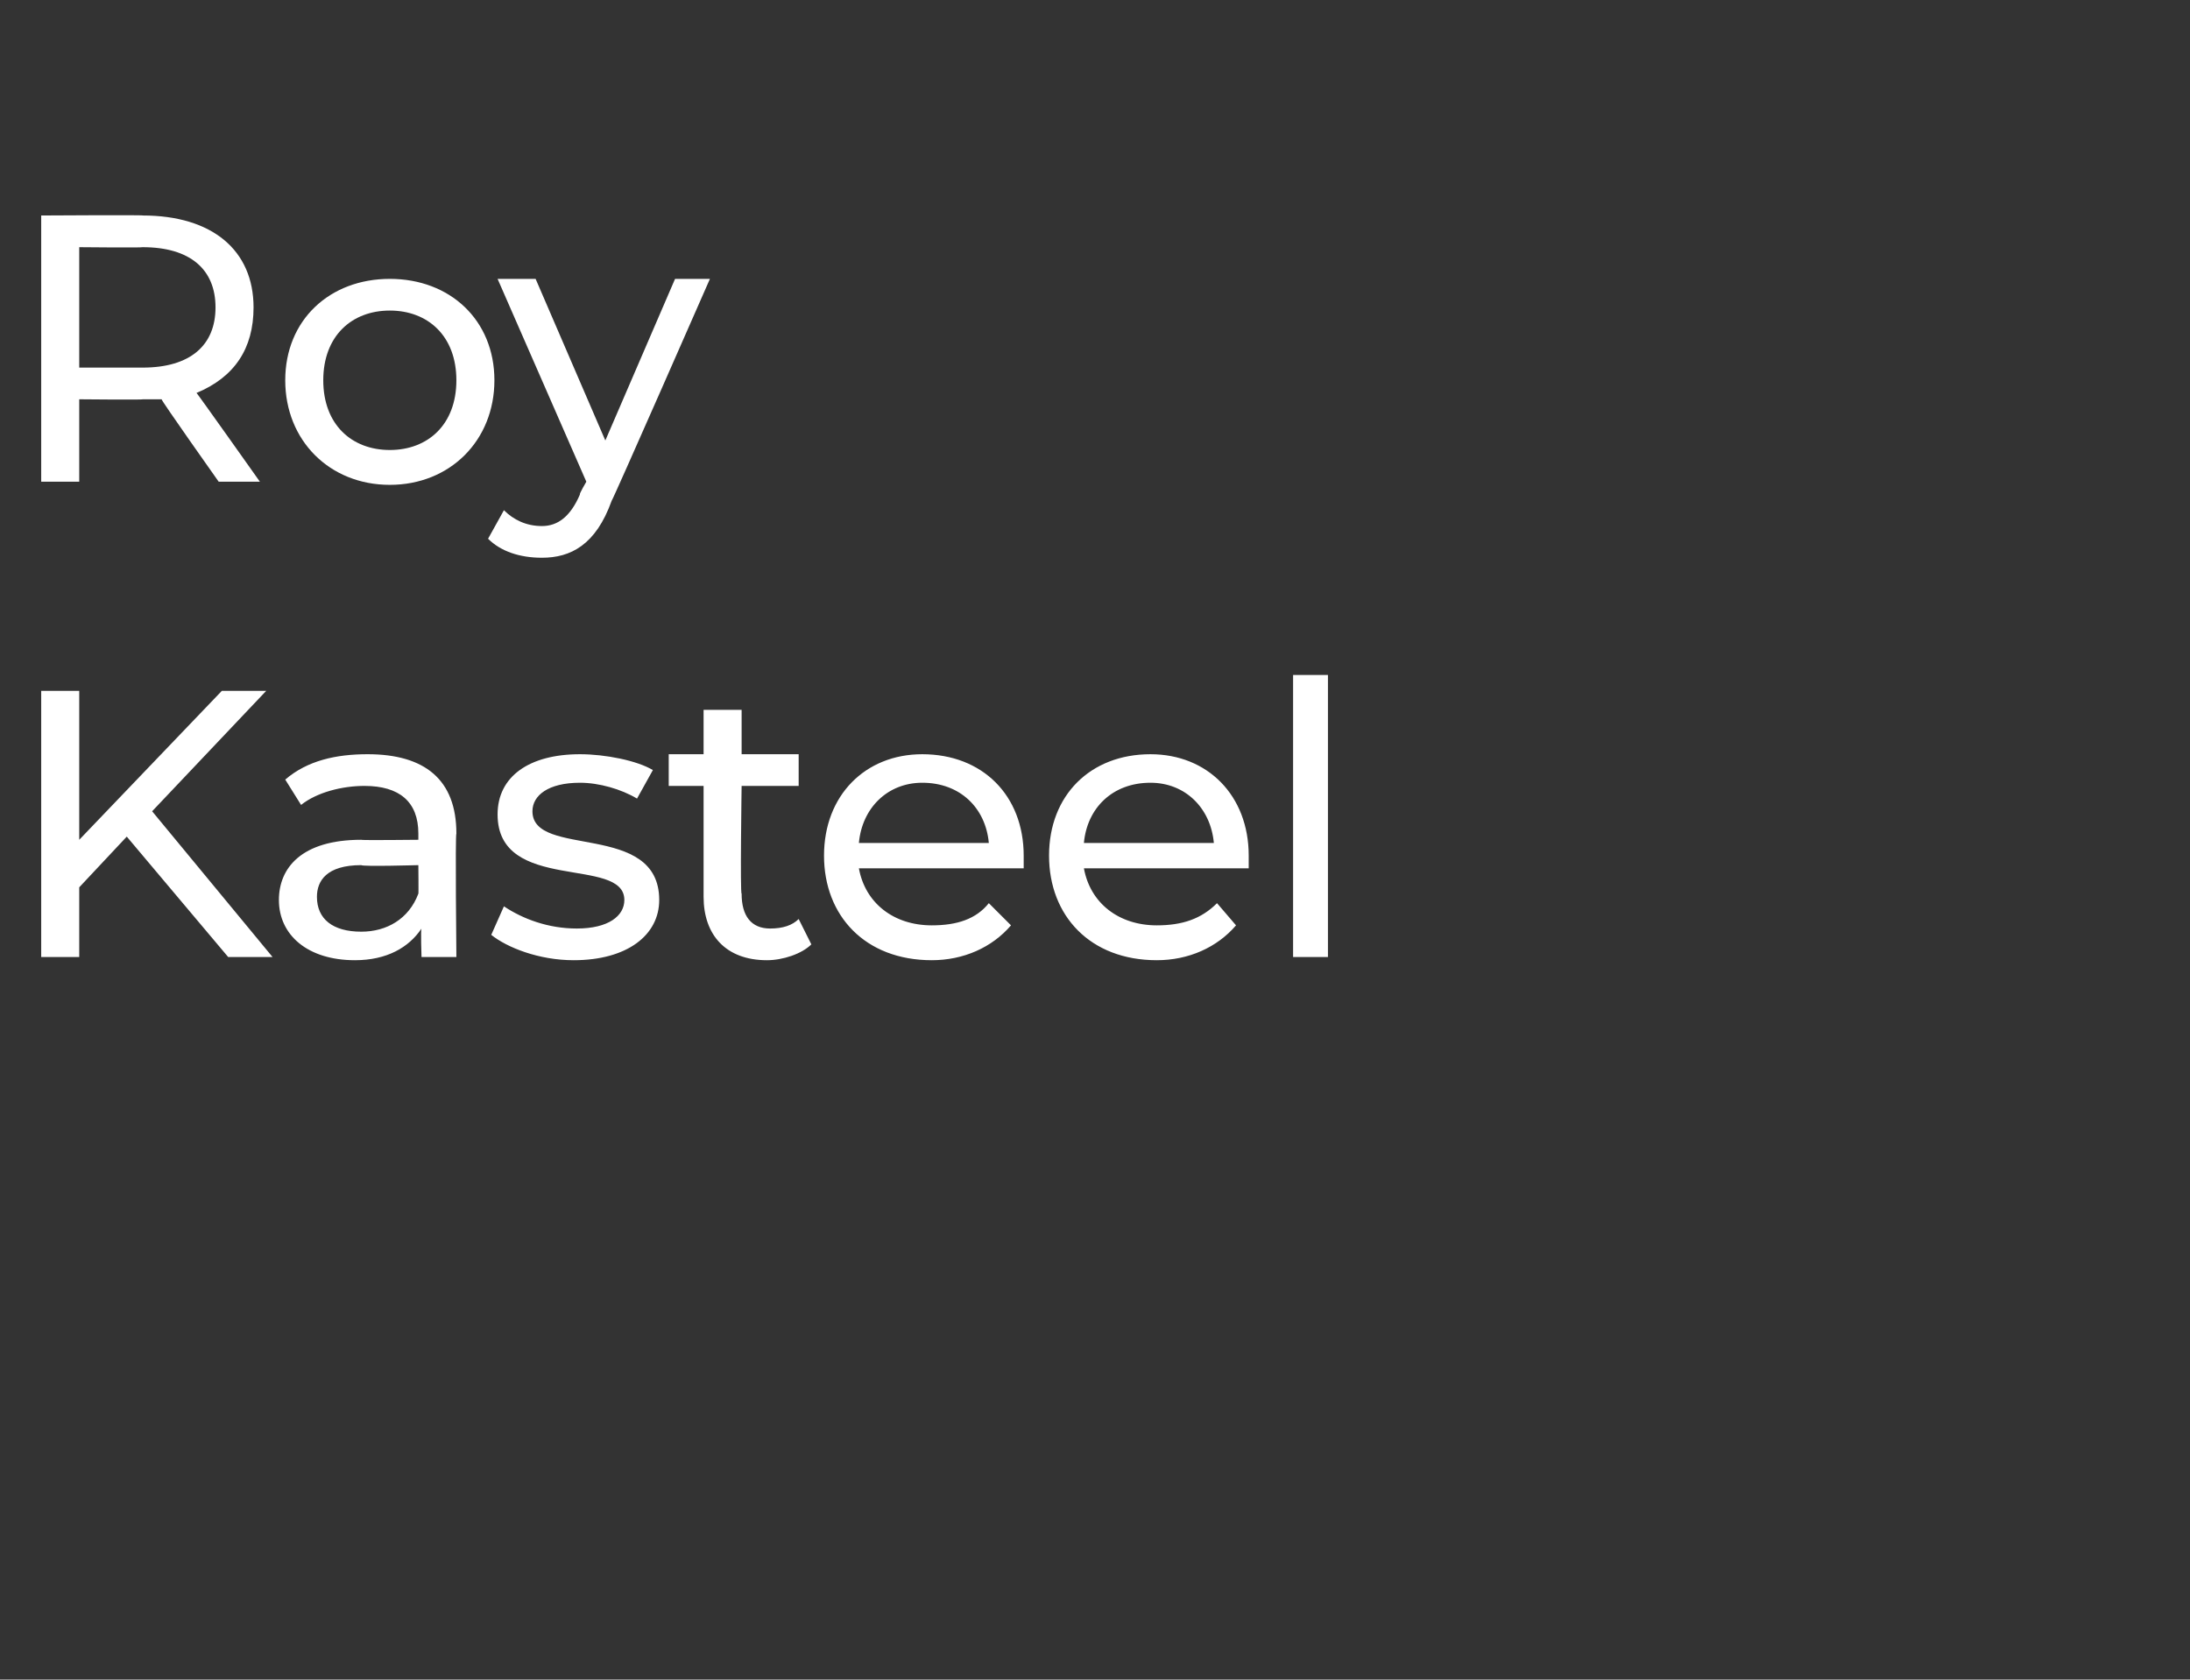
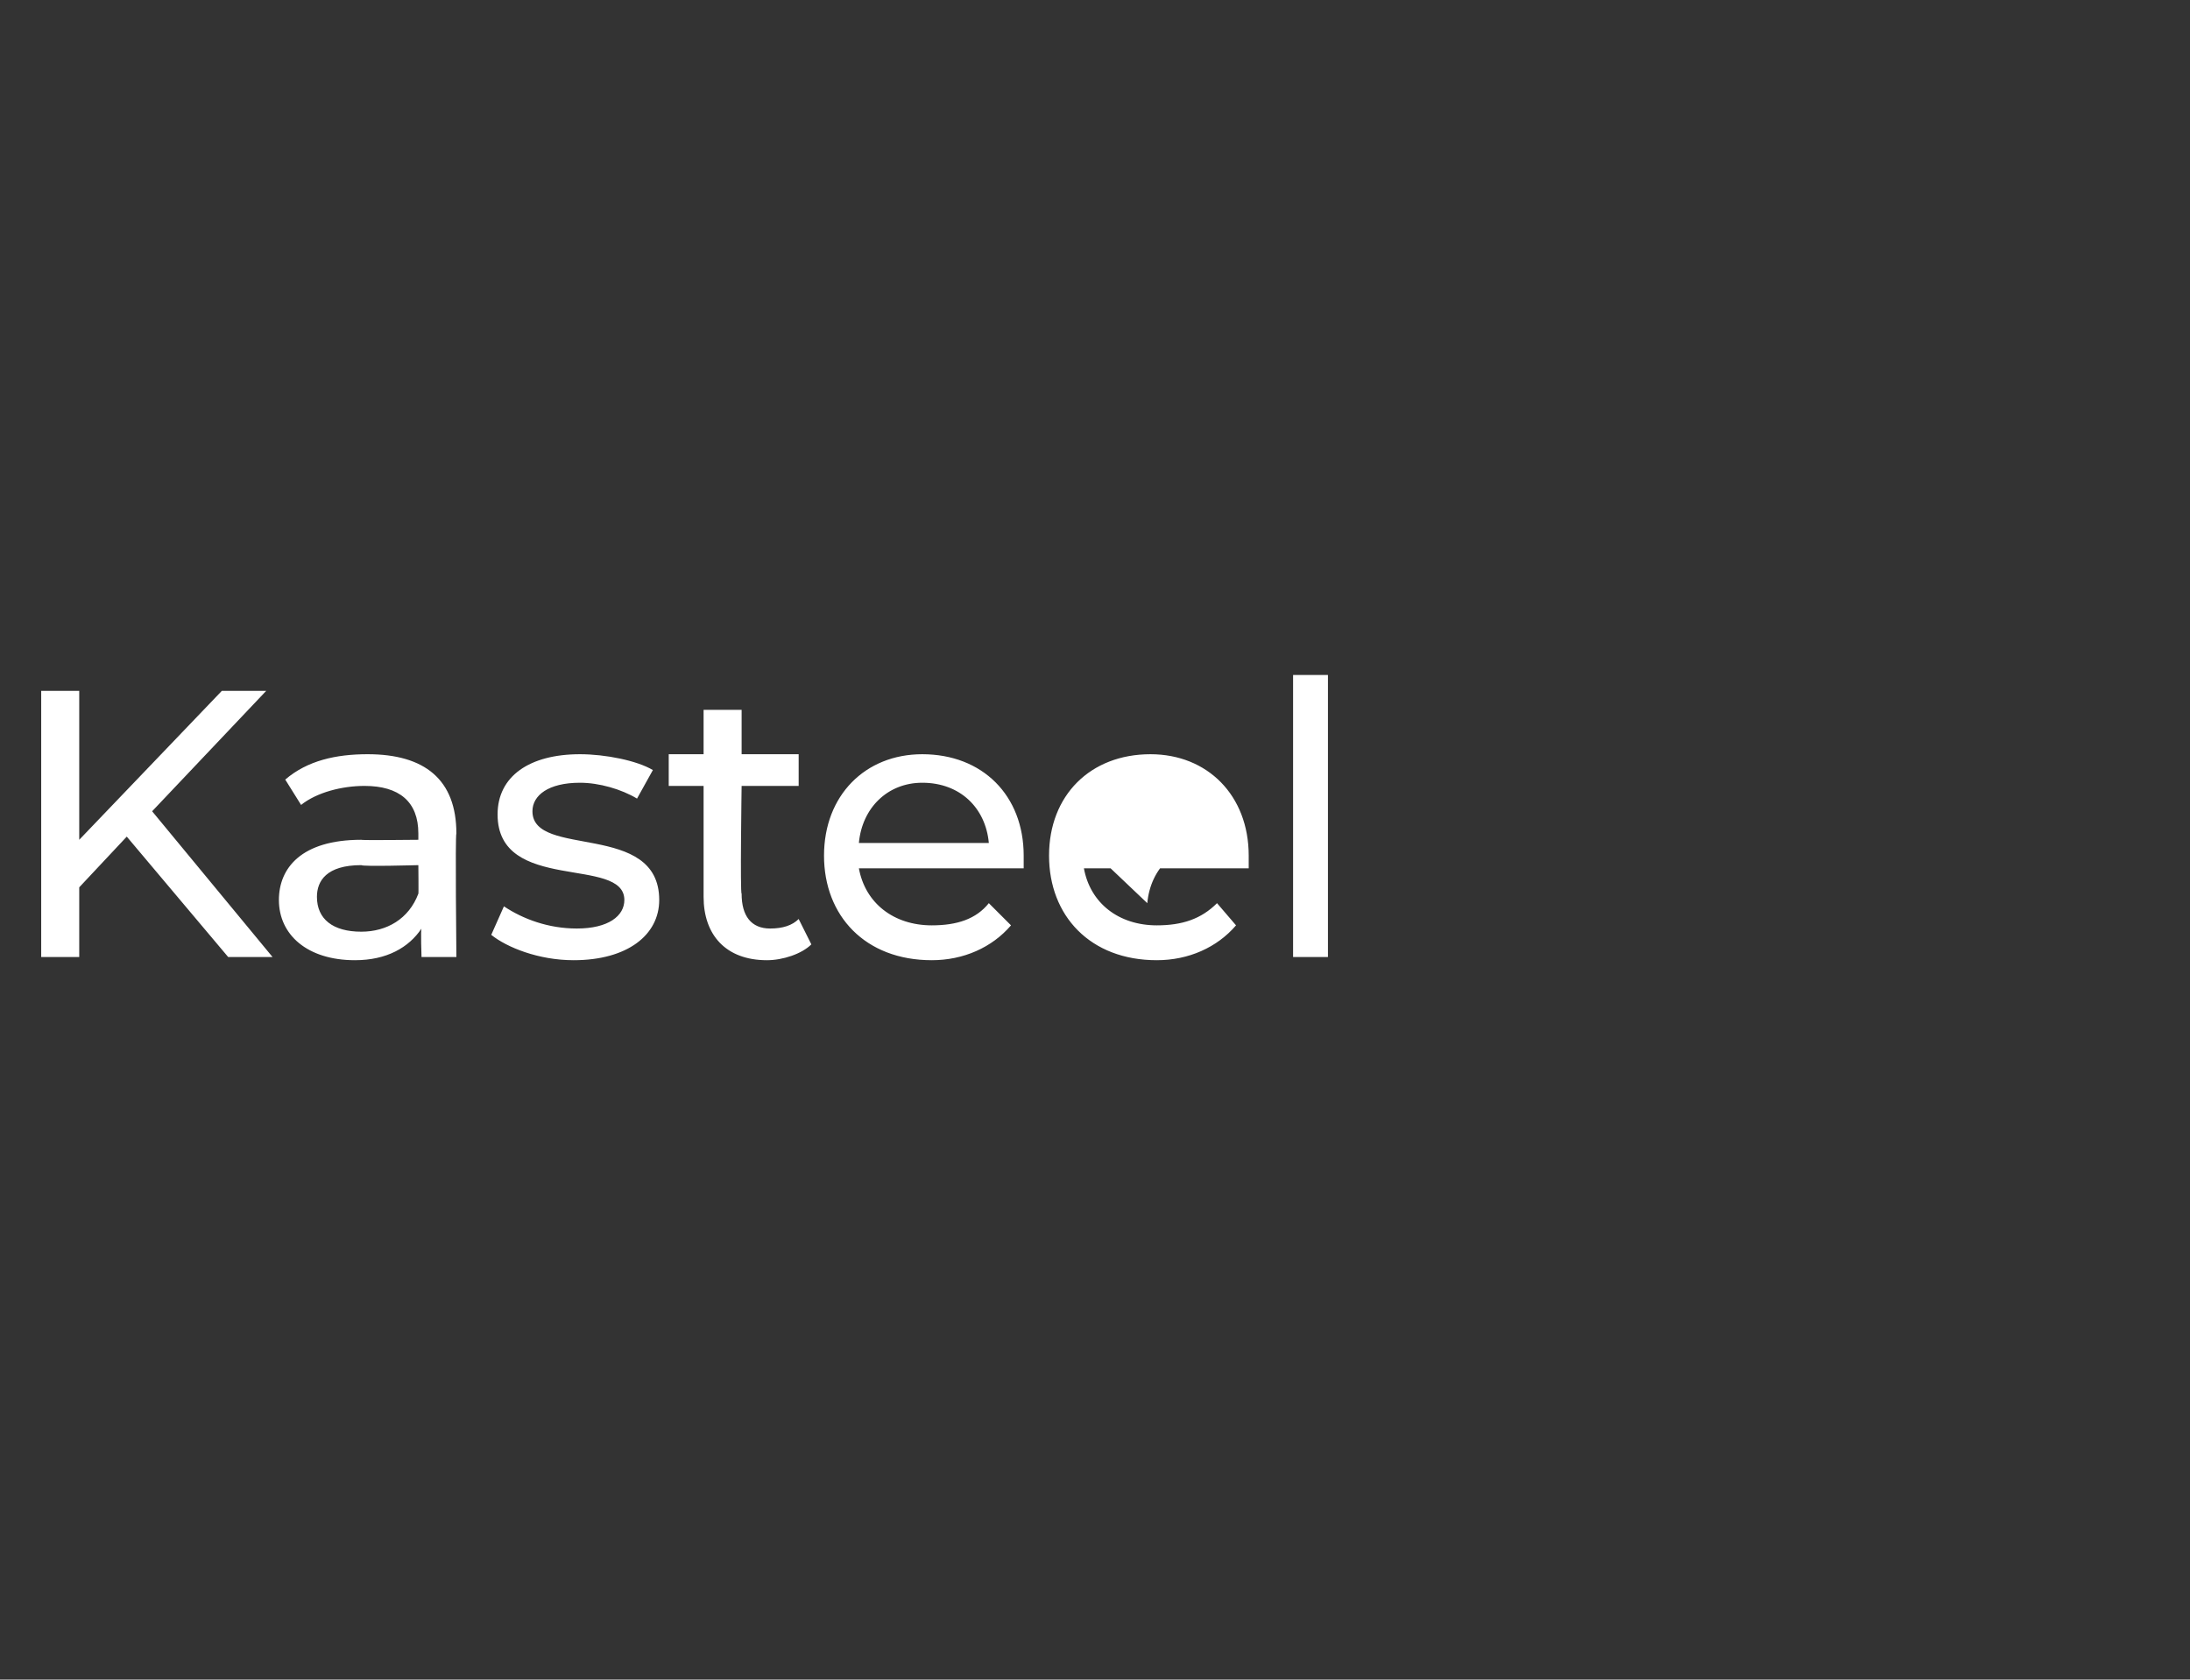
<svg xmlns="http://www.w3.org/2000/svg" version="1.1" width="69.1px" height="53px" viewBox="0 -1 69.1 53" style="top:-1px">
  <rect x="0" y="-1" width="69.1" height="53" fill="#333333" stroke="none" />
  <desc>Roy Kasteel</desc>
  <defs />
  <g id="Polygon12358">
-     <path d="m4 25.4L2.5 27v2.2H1.3v-8.4h1.2v4.7L7 20.8h1.4l-3.6 3.8l3.8 4.6H7.2L4 25.4zm10.4-.1c-.04.04 0 3.9 0 3.9h-1.1s-.03-.86 0-.9c-.4.6-1.1 1-2.1 1c-1.5 0-2.4-.8-2.4-1.9c0-1 .7-1.9 2.6-1.9c-.01.02 1.8 0 1.8 0v-.2c0-1-.6-1.5-1.7-1.5c-.7 0-1.5.2-2 .6l-.5-.8c.7-.6 1.6-.8 2.6-.8c1.8 0 2.8.8 2.8 2.5zm-1.2 1.9c.01.04 0-.9 0-.9c0 0-1.76.05-1.8 0c-1.1 0-1.4.5-1.4 1c0 .7.5 1.1 1.4 1.1c.8 0 1.5-.4 1.8-1.2zm2.3 1.3l.4-.9c.6.4 1.4.7 2.3.7c1 0 1.5-.4 1.5-.9c0-1.4-4-.2-4-2.7c0-1.2 1-1.9 2.6-1.9c.8 0 1.8.2 2.3.5l-.5.9c-.5-.3-1.2-.5-1.8-.5c-1 0-1.5.4-1.5.9c0 1.5 4 .3 4 2.8c0 1.1-1 1.9-2.7 1.9c-1.1 0-2.1-.4-2.6-.8zm10.1.3c-.3.3-.9.5-1.4.5c-1.3 0-2-.8-2-2v-3.5h-1.1v-1h1.1v-1.4h1.2v1.4h1.8v1h-1.8s-.05 3.41 0 3.4c0 .7.3 1.1.9 1.1c.4 0 .7-.1.9-.3l.4.8zm6.7-2.4h-5.2c.2 1.1 1.1 1.8 2.3 1.8c.8 0 1.4-.2 1.8-.7l.7.7c-.6.7-1.5 1.1-2.5 1.1c-2.1 0-3.4-1.4-3.4-3.3c0-1.9 1.3-3.2 3.1-3.2c1.9 0 3.2 1.3 3.2 3.2v.4zm-5.2-.8h4.1c-.1-1.1-.9-1.9-2.1-1.9c-1.1 0-1.9.8-2 1.9zm12.3.8h-5.2c.2 1.1 1.1 1.8 2.3 1.8c.8 0 1.4-.2 1.9-.7l.6.7c-.6.7-1.5 1.1-2.5 1.1c-2.1 0-3.4-1.4-3.4-3.3c0-1.9 1.3-3.2 3.2-3.2c1.8 0 3.1 1.3 3.1 3.2v.4zm-5.2-.8h4.1c-.1-1.1-.9-1.9-2-1.9c-1.2 0-2 .8-2.1 1.9zm6.6-5.3h1.1v8.9h-1.1v-8.9z" stroke="none" fill="#fff" />
+     <path d="m4 25.4L2.5 27v2.2H1.3v-8.4h1.2v4.7L7 20.8h1.4l-3.6 3.8l3.8 4.6H7.2L4 25.4zm10.4-.1c-.04.04 0 3.9 0 3.9h-1.1s-.03-.86 0-.9c-.4.6-1.1 1-2.1 1c-1.5 0-2.4-.8-2.4-1.9c0-1 .7-1.9 2.6-1.9c-.01.02 1.8 0 1.8 0v-.2c0-1-.6-1.5-1.7-1.5c-.7 0-1.5.2-2 .6l-.5-.8c.7-.6 1.6-.8 2.6-.8c1.8 0 2.8.8 2.8 2.5zm-1.2 1.9c.01.04 0-.9 0-.9c0 0-1.76.05-1.8 0c-1.1 0-1.4.5-1.4 1c0 .7.5 1.1 1.4 1.1c.8 0 1.5-.4 1.8-1.2zm2.3 1.3l.4-.9c.6.4 1.4.7 2.3.7c1 0 1.5-.4 1.5-.9c0-1.4-4-.2-4-2.7c0-1.2 1-1.9 2.6-1.9c.8 0 1.8.2 2.3.5l-.5.9c-.5-.3-1.2-.5-1.8-.5c-1 0-1.5.4-1.5.9c0 1.5 4 .3 4 2.8c0 1.1-1 1.9-2.7 1.9c-1.1 0-2.1-.4-2.6-.8zm10.1.3c-.3.3-.9.5-1.4.5c-1.3 0-2-.8-2-2v-3.5h-1.1v-1h1.1v-1.4h1.2v1.4h1.8v1h-1.8s-.05 3.41 0 3.4c0 .7.3 1.1.9 1.1c.4 0 .7-.1.9-.3l.4.8zm6.7-2.4h-5.2c.2 1.1 1.1 1.8 2.3 1.8c.8 0 1.4-.2 1.8-.7l.7.7c-.6.7-1.5 1.1-2.5 1.1c-2.1 0-3.4-1.4-3.4-3.3c0-1.9 1.3-3.2 3.1-3.2c1.9 0 3.2 1.3 3.2 3.2v.4zm-5.2-.8h4.1c-.1-1.1-.9-1.9-2.1-1.9c-1.1 0-1.9.8-2 1.9zm12.3.8h-5.2c.2 1.1 1.1 1.8 2.3 1.8c.8 0 1.4-.2 1.9-.7l.6.7c-.6.7-1.5 1.1-2.5 1.1c-2.1 0-3.4-1.4-3.4-3.3c0-1.9 1.3-3.2 3.2-3.2c1.8 0 3.1 1.3 3.1 3.2v.4zm-5.2-.8h4.1c-1.2 0-2 .8-2.1 1.9zm6.6-5.3h1.1v8.9h-1.1v-8.9z" stroke="none" fill="#fff" />
  </g>
  <g id="Polygon12357">
-     <path d="m6.9 14.2s-1.84-2.6-1.8-2.6h-.6c.04.02-2 0-2 0v2.6H1.3V5.8s3.24-.02 3.2 0C6.7 5.8 8 6.9 8 8.7c0 1.3-.6 2.2-1.8 2.7c-.01-.04 2 2.8 2 2.8H6.9zm-.1-5.5c0-1.2-.8-1.9-2.3-1.9c0 .02-2 0-2 0v3.8h2c1.5 0 2.3-.7 2.3-1.9zM9 11c0-1.9 1.4-3.2 3.3-3.2c1.9 0 3.3 1.3 3.3 3.2c0 1.9-1.4 3.3-3.3 3.3c-1.9 0-3.3-1.4-3.3-3.3zm5.4 0c0-1.4-.9-2.2-2.1-2.2c-1.2 0-2.1.8-2.1 2.2c0 1.4.9 2.2 2.1 2.2c1.2 0 2.1-.8 2.1-2.2zm8-3.2s-3.08 7.02-3.1 7c-.5 1.4-1.3 1.8-2.2 1.8c-.7 0-1.3-.2-1.7-.6l.5-.9c.3.3.7.5 1.2.5c.5 0 .9-.3 1.2-1c-.04.01.2-.4.2-.4l-2.8-6.4h1.2l2.2 5.1l2.2-5.1h1.1z" stroke="none" fill="#fff" />
-   </g>
+     </g>
</svg>